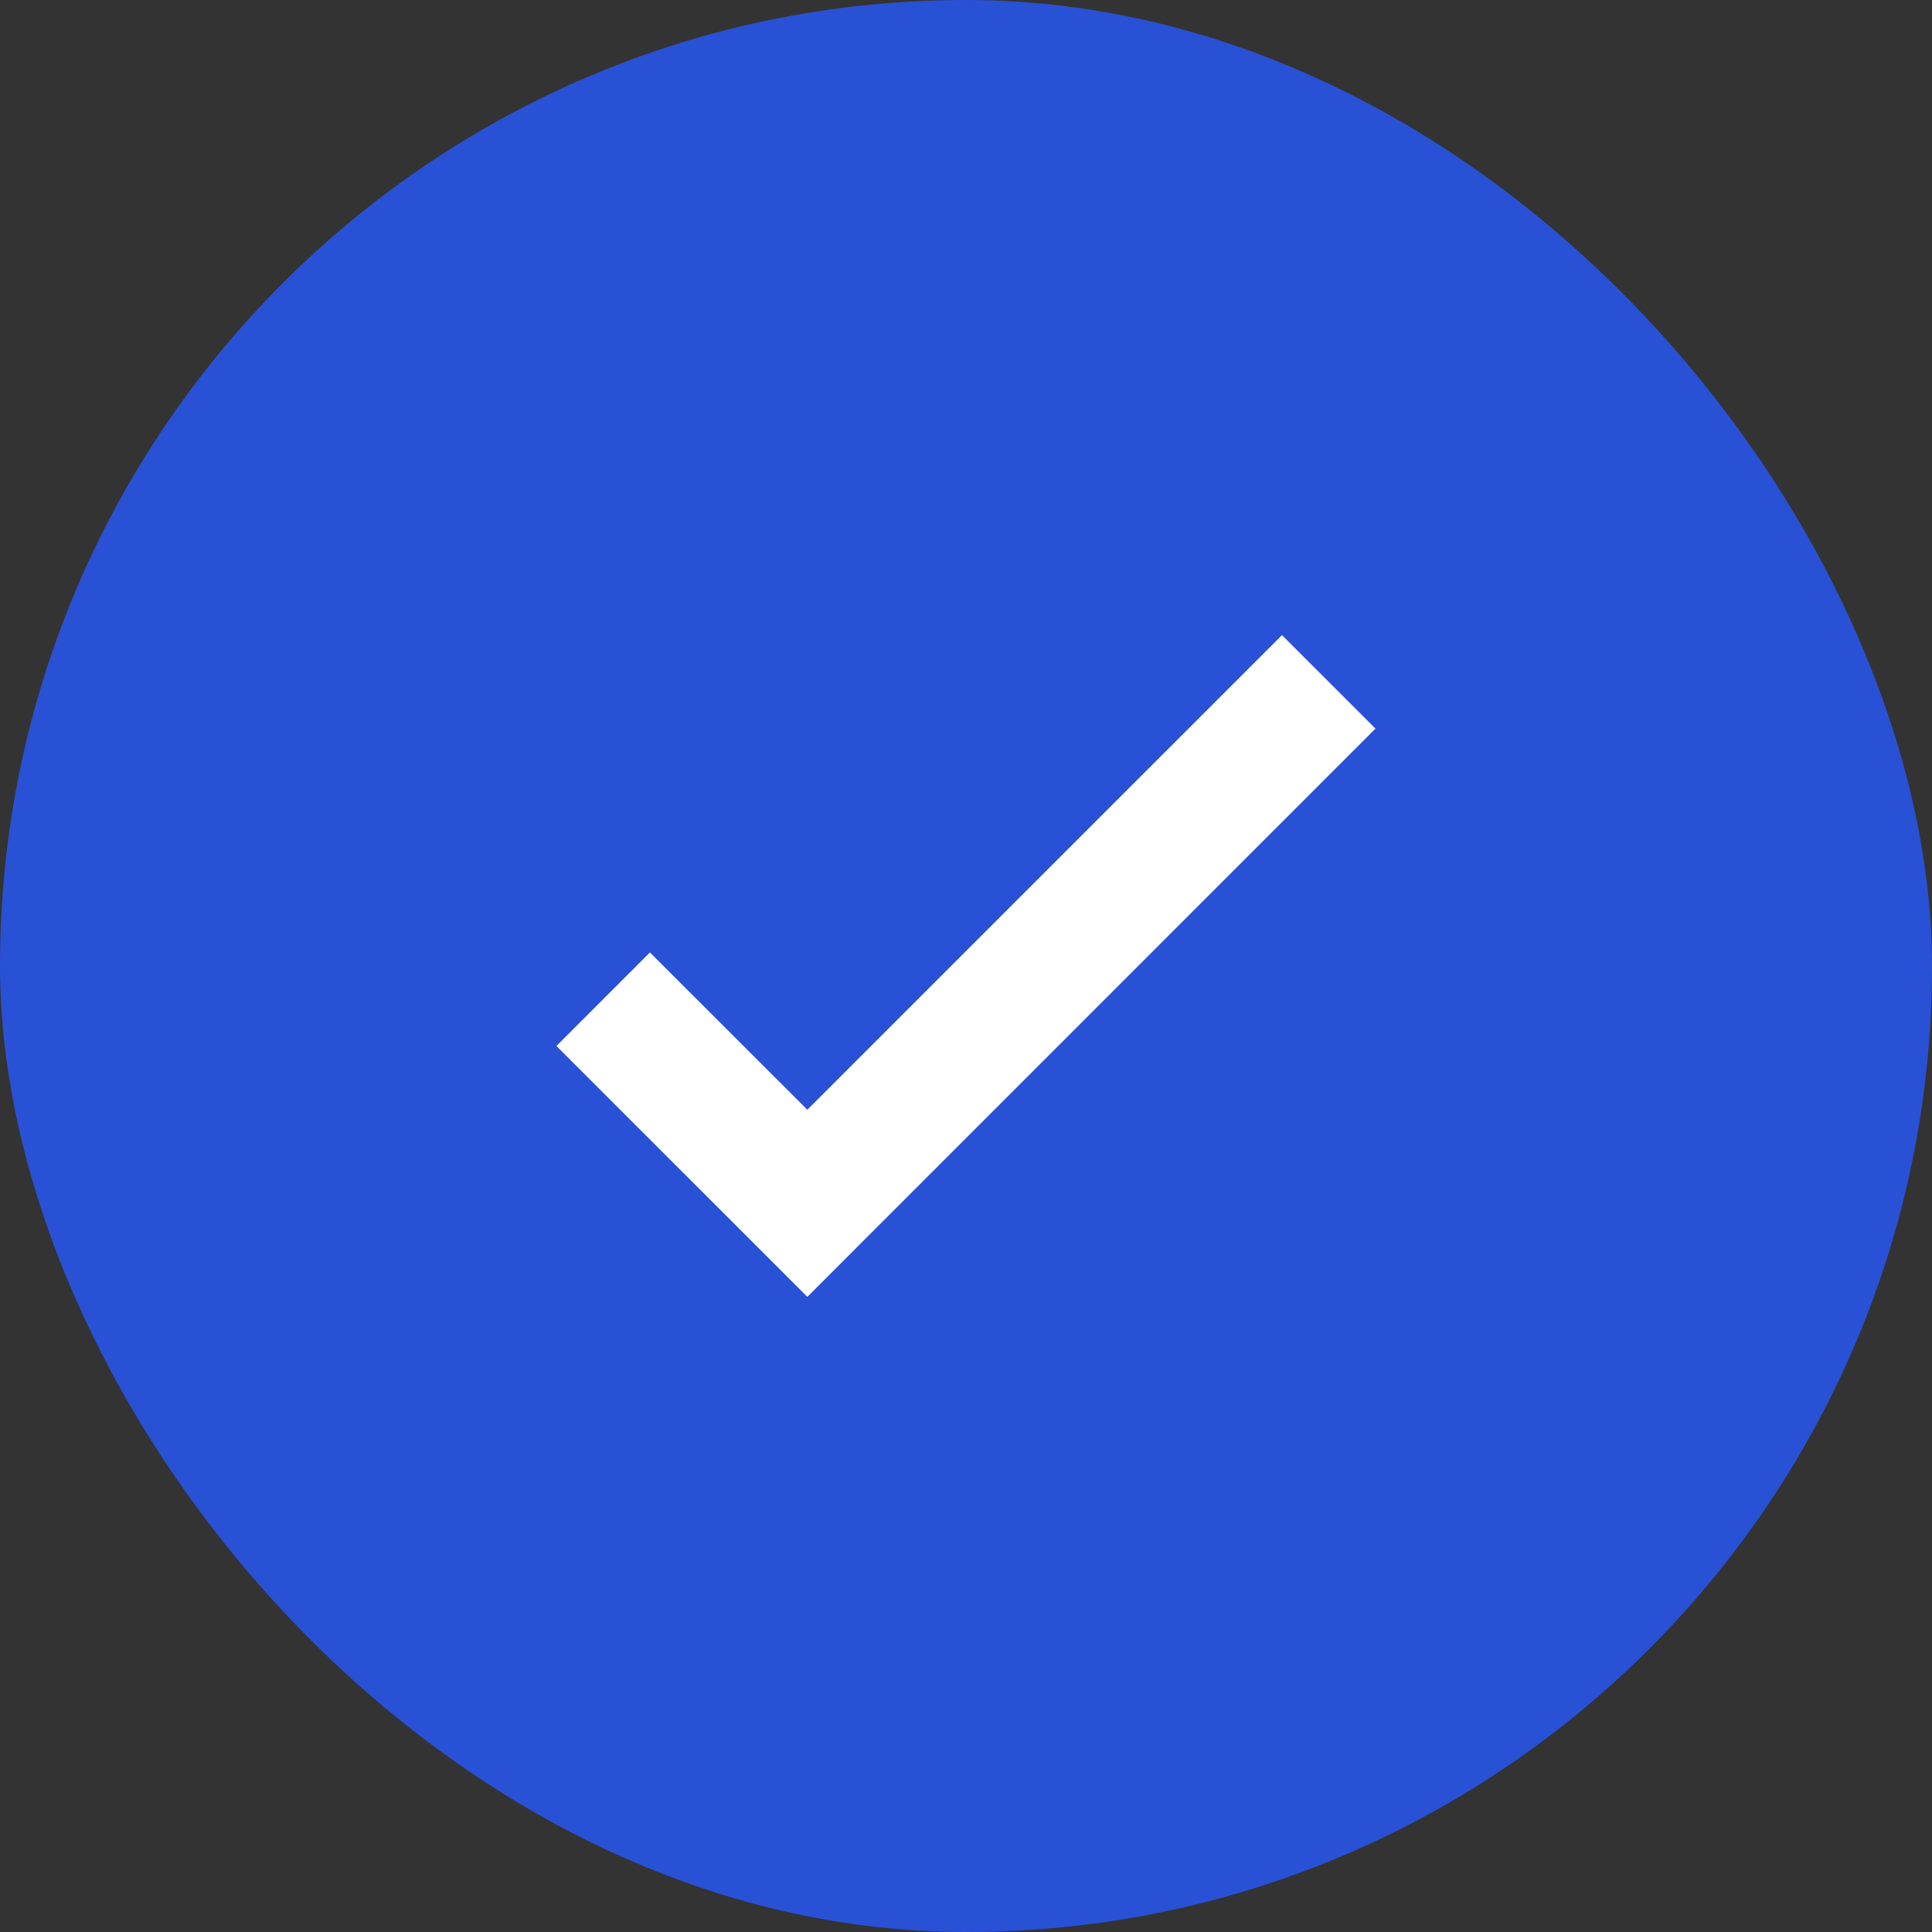
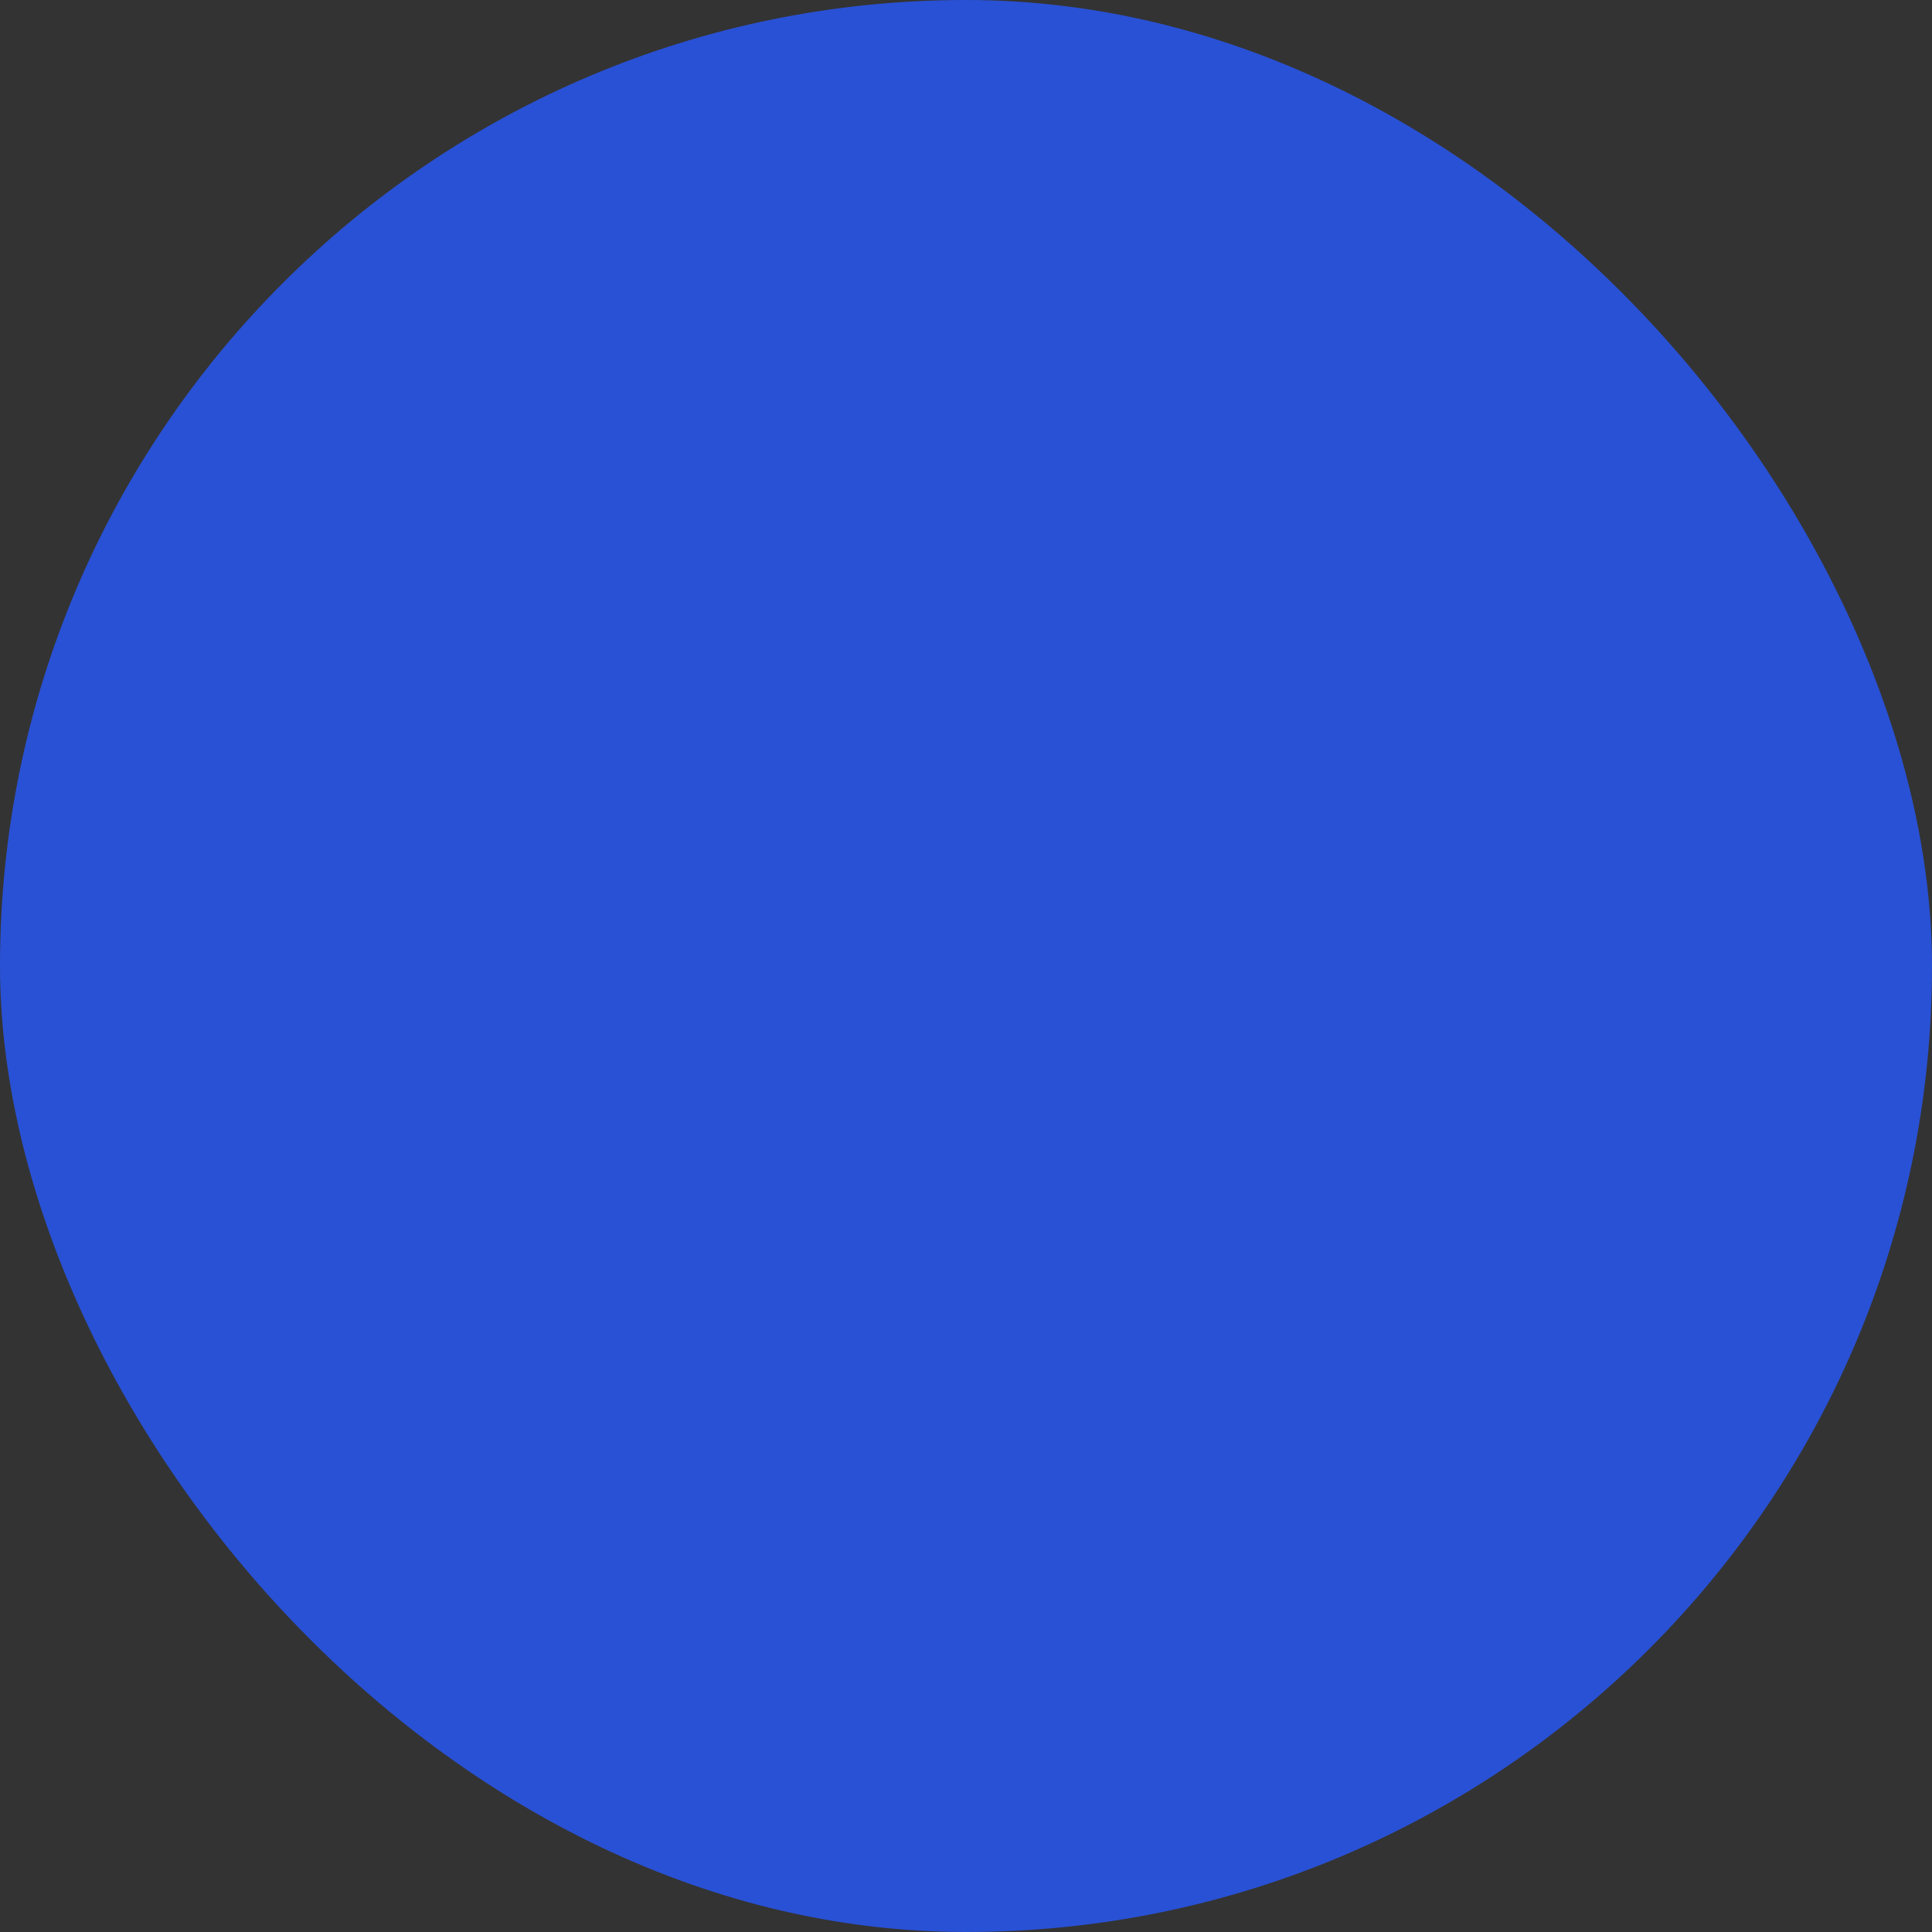
<svg xmlns="http://www.w3.org/2000/svg" width="40" height="40" viewBox="0 0 40 40" fill="none">
  <rect x="0" y="0" width="40" height="40" fill="#333333" stroke="none" />
  <rect width="40" height="40" rx="20" fill="#2951D5" />
-   <path d="M16.715 26.85L11.52 21.656L13.456 19.719L16.715 22.976L26.542 13.15L28.478 15.085L16.715 26.85Z" fill="white" />
</svg>